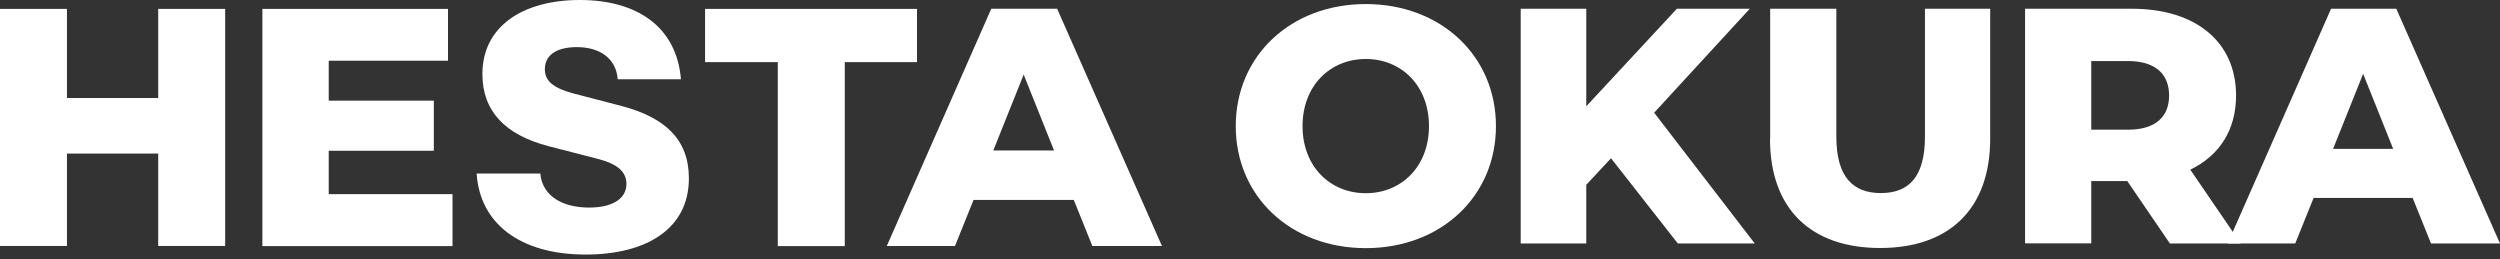
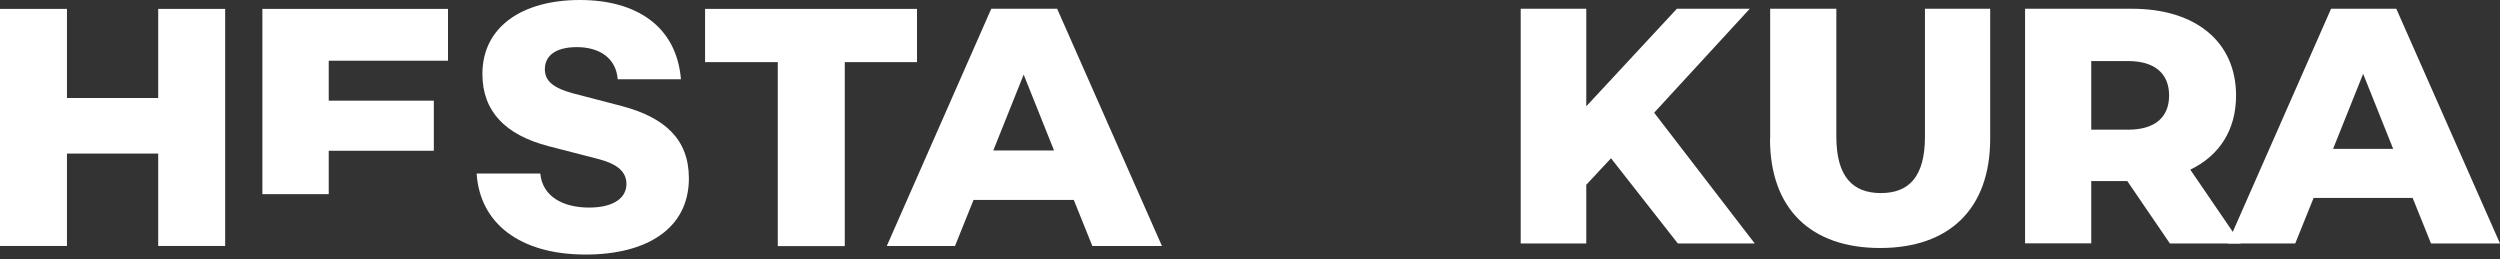
<svg xmlns="http://www.w3.org/2000/svg" width="106" height="11" viewBox="0 0 106 11" fill="none">
  <rect x="0" y="0" width="106" height="11" fill="#333333" stroke="none" />
-   <path d="M52.396 5.347C52.396 2.362 54.733 0.172 57.909 0.172C61.084 0.172 63.428 2.362 63.428 5.347C63.428 8.331 61.091 10.521 57.909 10.521C54.727 10.521 52.396 8.331 52.396 5.347ZM60.589 5.347C60.589 3.626 59.414 2.501 57.909 2.501C56.404 2.501 55.228 3.626 55.228 5.347C55.228 7.067 56.404 8.192 57.909 8.192C59.414 8.192 60.589 7.067 60.589 5.347Z" fill="white" />
  <path d="M68.307 6.71L67.258 7.835V10.323H64.478V0.371H67.258V4.507L71.1 0.371H74.19L70.136 4.778L74.401 10.323H71.14L68.307 6.71Z" fill="white" />
  <path d="M75.055 5.89V0.371H77.861V5.797C77.861 7.504 78.567 8.186 79.749 8.186C80.931 8.186 81.618 7.504 81.618 5.797V0.371H84.384V5.883C84.384 8.854 82.654 10.515 79.716 10.515C76.778 10.515 75.048 8.854 75.048 5.883" fill="white" />
  <path d="M90.201 7.676H88.669V10.316H85.863V0.371H90.399C93.106 0.371 94.809 1.78 94.809 4.05C94.809 5.512 94.103 6.598 92.868 7.193L95.007 10.323H92.003L90.201 7.683V7.676ZM90.227 2.588H88.669V5.499H90.227C91.389 5.499 91.97 4.957 91.97 4.05C91.97 3.143 91.389 2.588 90.227 2.588Z" fill="white" />
  <path d="M102.296 8.391H98.097L97.318 10.323H94.453L98.837 0.371H101.603L106 10.323H103.075L102.296 8.391ZM101.471 6.313L100.197 3.13L98.922 6.313H101.477H101.471Z" fill="white" />
  <path d="M9.547 0.377V10.429H6.708V6.511H2.839V10.429H0V0.377H2.839V4.156H6.708V0.377H9.547Z" fill="white" />
-   <path d="M19.186 8.232V10.435H11.125V0.377H18.995V2.574H13.938V4.268H18.394V6.392H13.938V8.232H19.186Z" fill="white" />
+   <path d="M19.186 8.232H11.125V0.377H18.995V2.574H13.938V4.268H18.394V6.392H13.938V8.232H19.186Z" fill="white" />
  <path d="M22.91 7.365C23.002 8.338 23.881 8.801 24.977 8.801C26.073 8.801 26.561 8.351 26.561 7.808C26.561 7.305 26.224 6.968 25.373 6.743L23.267 6.2C21.405 5.717 20.454 4.705 20.454 3.137C20.454 1.105 22.184 0 24.587 0C26.99 0 28.687 1.118 28.872 3.362H26.191C26.119 2.429 25.373 1.998 24.462 1.998C23.55 1.998 23.102 2.369 23.102 2.931C23.102 3.401 23.399 3.712 24.29 3.957L26.376 4.5C28.185 4.983 29.209 5.902 29.209 7.563C29.209 9.707 27.4 10.793 24.831 10.793C22.019 10.793 20.342 9.449 20.21 7.358H22.91V7.365Z" fill="white" />
  <path d="M32.978 2.634H29.895V0.377H38.881V2.634H35.818V10.435H32.978V2.634Z" fill="white" />
  <path d="M45.523 8.477H41.278L40.492 10.429H37.6L42.03 0.371H44.823L49.266 10.429H46.315L45.529 8.477H45.523ZM44.691 6.379L43.404 3.163L42.116 6.379H44.698H44.691Z" fill="white" />
</svg>